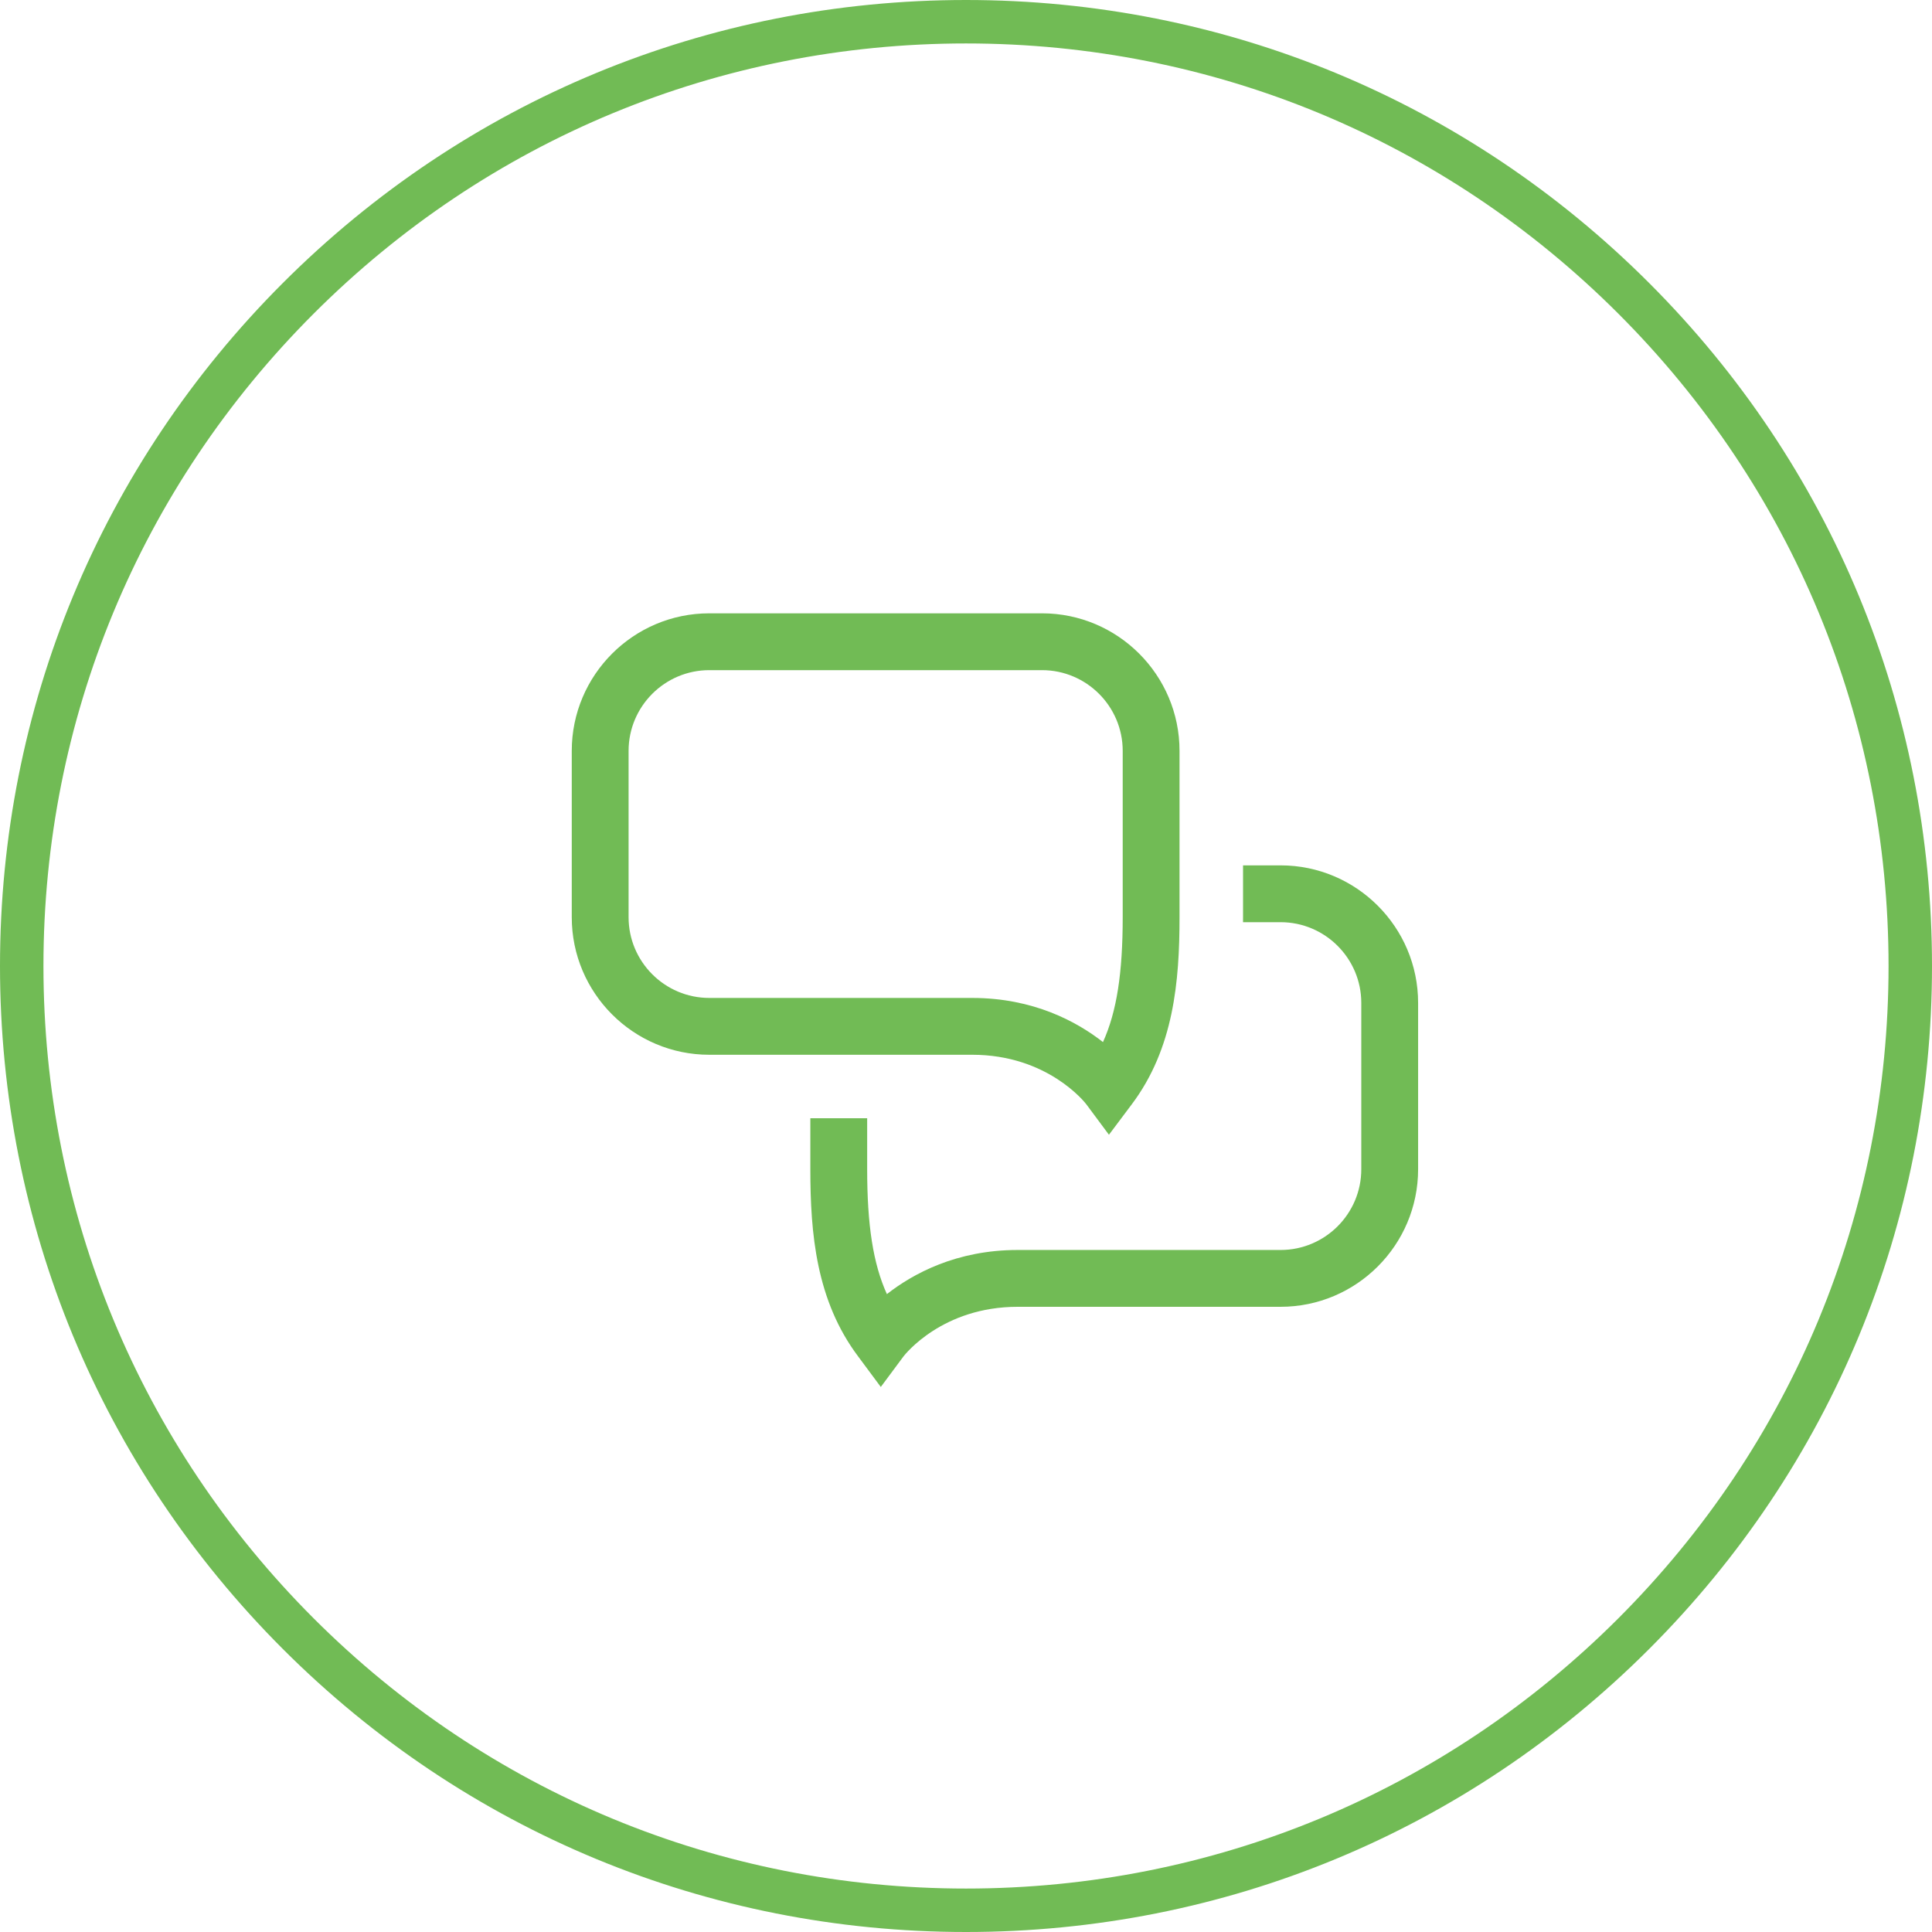
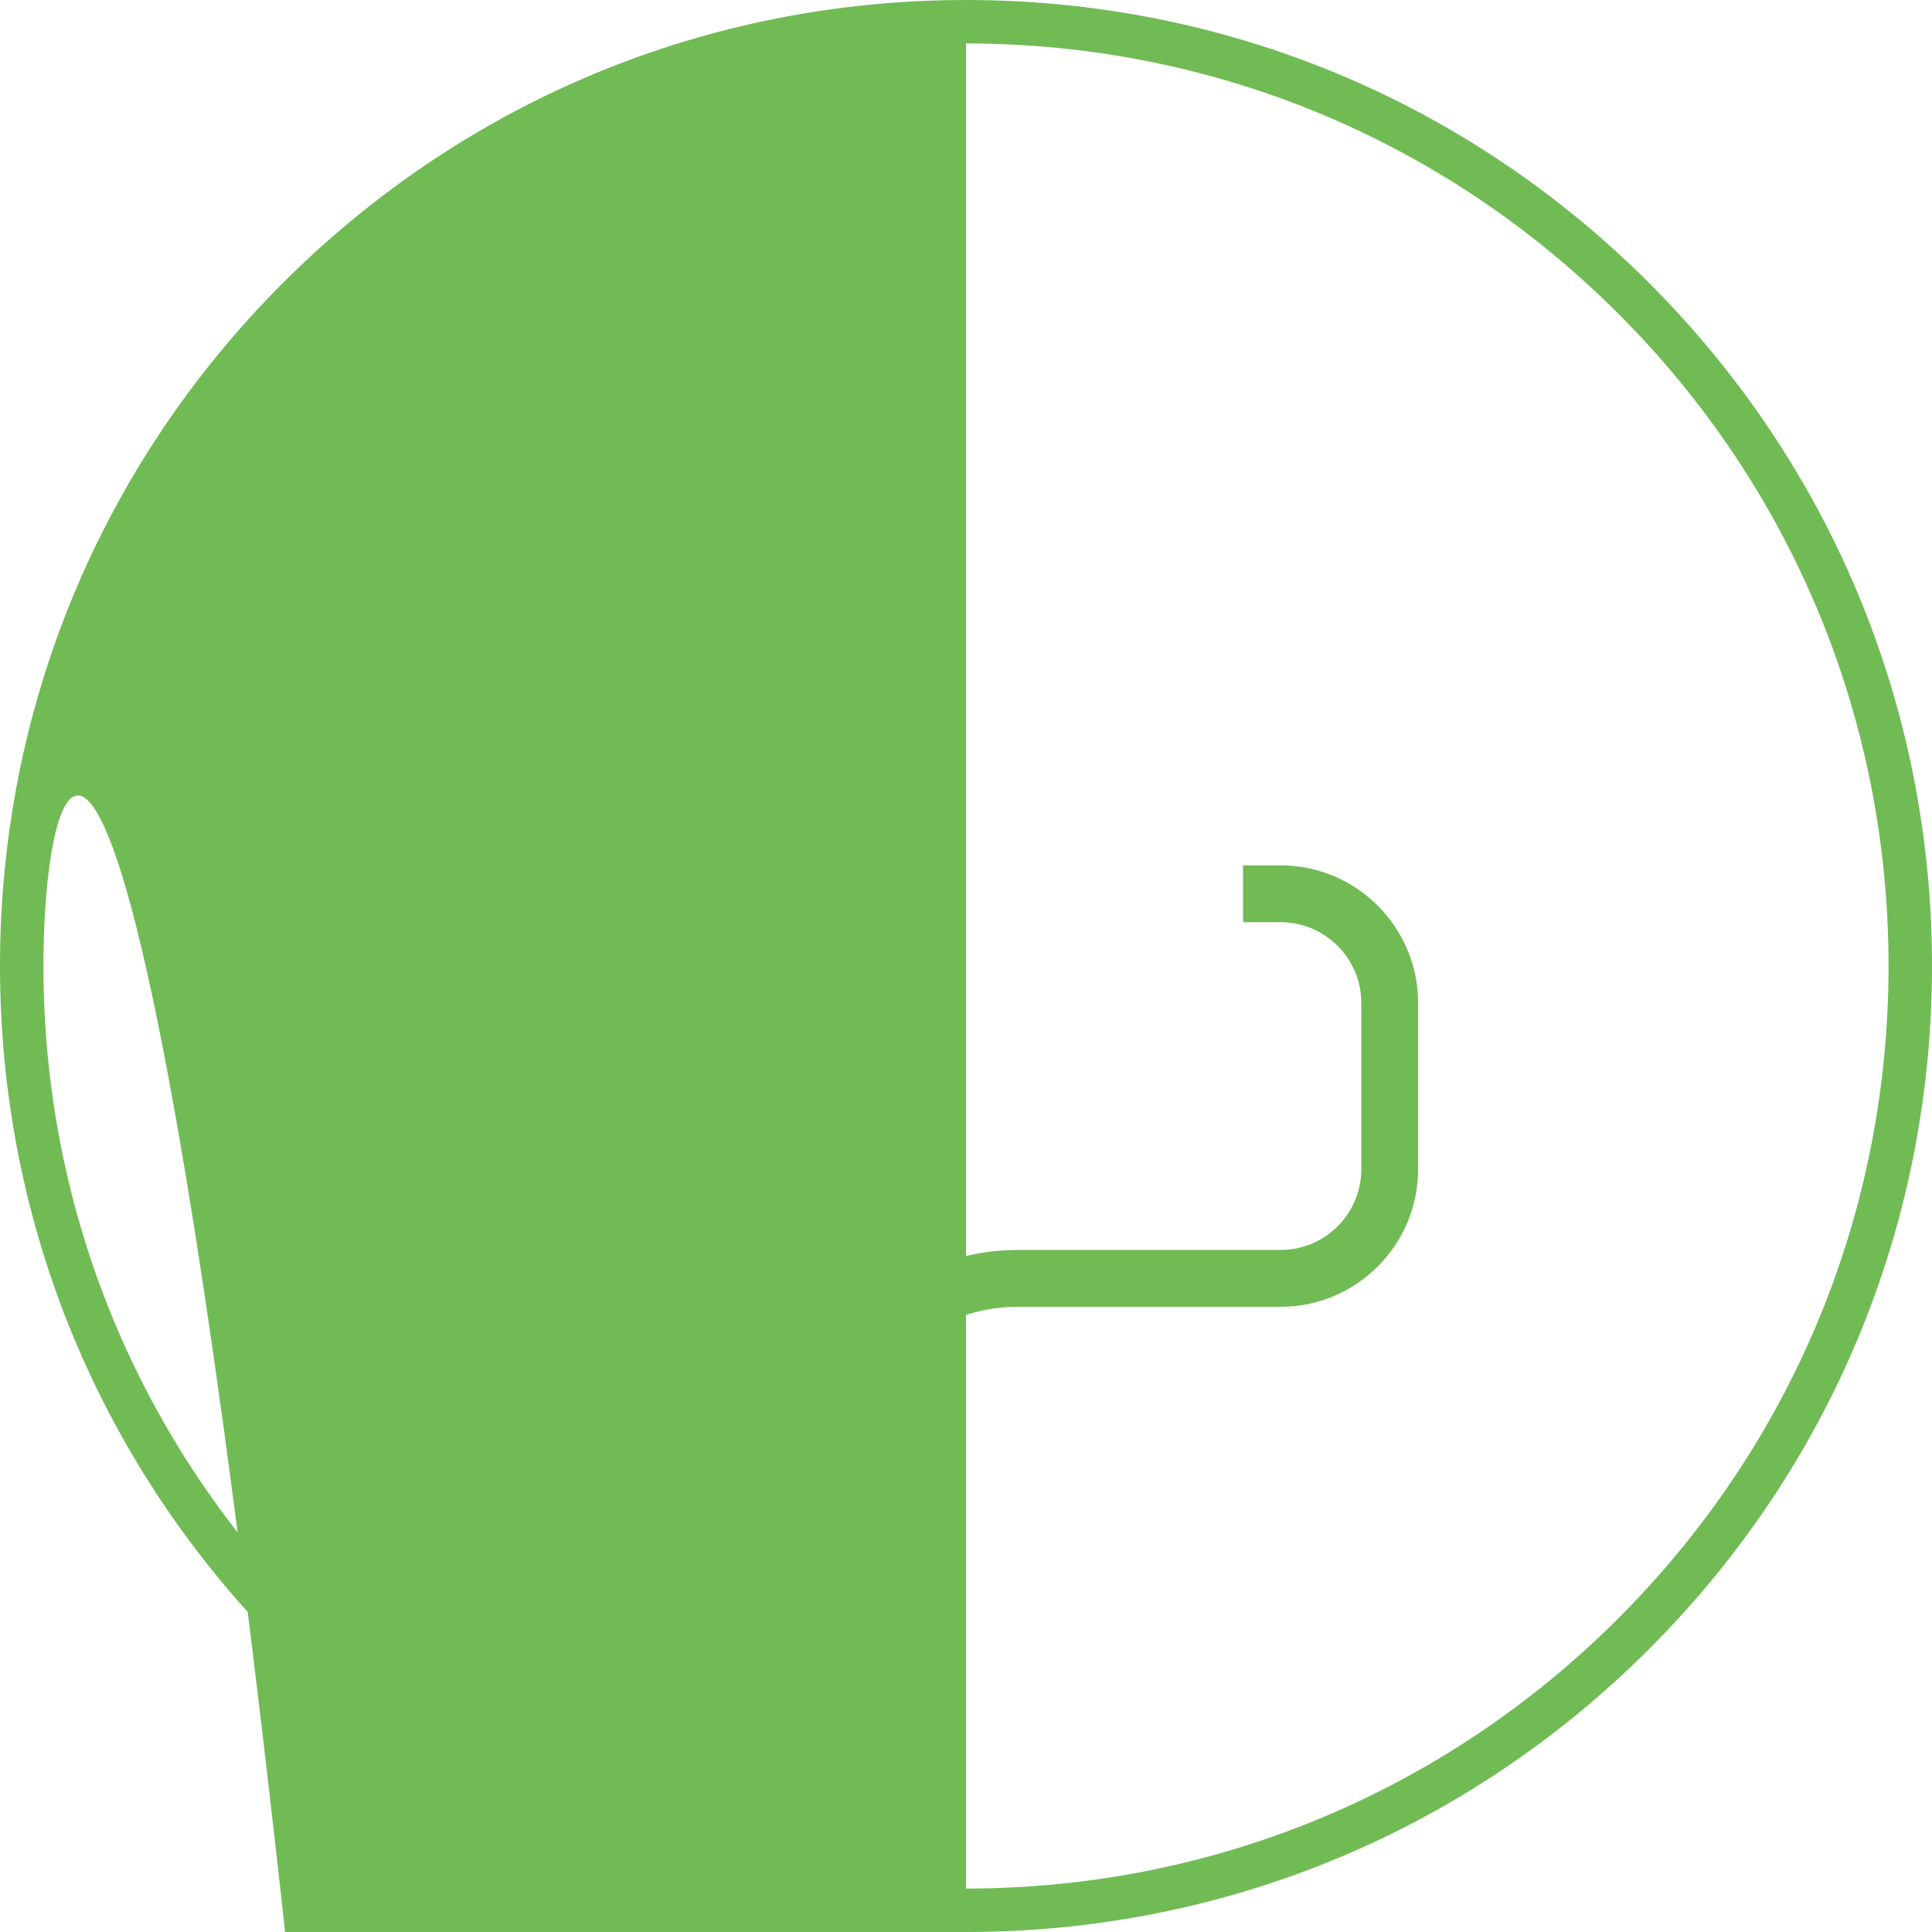
<svg xmlns="http://www.w3.org/2000/svg" version="1.1" id="Layer_1" x="0px" y="0px" viewBox="0 0 90 90" enable-background="new 0 0 90 90" xml:space="preserve">
  <g id="XMLID_3124_">
    <g id="XMLID_3237_">
      <g id="XMLID_3242_">
        <path id="XMLID_3243_" fill="#71BB55" d="M59.654,40.312h-1.748v2.415c0,0.077,0,0.154-0.001,0.232h1.749     c2.073,0,3.76,1.687,3.76,3.76v7.75c0,2.073-1.687,3.76-3.76,3.76H47.405c-2.854,0-4.88,1.109-6.09,2.056     c-0.644-1.418-0.919-3.227-0.919-5.816v-2.376h-2.647v2.376c0,2.987,0.269,6.11,2.224,8.715l1.058,1.426l1.057-1.423     c0.073-0.094,1.815-2.311,5.317-2.311h12.249c3.533,0,6.407-2.874,6.407-6.407v-7.75C66.061,43.187,63.187,40.312,59.654,40.312z     " />
      </g>
      <g id="XMLID_3238_">
-         <path id="XMLID_3239_" fill="#71BB55" d="M50.602,51.438l1.057,1.423l1.064-1.418c1.955-2.605,2.224-5.728,2.224-8.715v-7.75     c0-3.533-2.874-6.407-6.407-6.407H33.042c-3.533,0-6.407,2.874-6.407,6.407v7.75c0,3.533,2.874,6.407,6.407,6.407h12.249     C48.793,49.135,50.536,51.352,50.602,51.438z M29.282,42.728v-7.75c0-2.073,1.687-3.76,3.76-3.76H48.54     c2.073,0,3.76,1.687,3.76,3.76v7.75c0,2.589-0.275,4.397-0.919,5.816c-1.21-0.947-3.236-2.056-6.09-2.056H33.042     C30.969,46.488,29.282,44.801,29.282,42.728z" />
-       </g>
+         </g>
    </g>
    <g id="XMLID_3233_">
-       <path id="XMLID_3234_" fill="#71BB55" d="M45,90c-12.02,0-23.32-4.681-31.82-13.18C4.681,68.321,0,57.02,0,45    s4.681-23.32,13.18-31.82C21.68,4.681,32.98,0,45,0s23.32,4.681,31.82,13.18C85.319,21.679,90,32.98,90,45    s-4.681,23.321-13.18,31.82C68.32,85.319,57.02,90,45,90z M45,2.024c-11.479,0-22.271,4.47-30.388,12.587    C6.495,22.729,2.024,33.521,2.024,45s4.47,22.271,12.587,30.389C22.729,83.505,33.521,87.976,45,87.976s22.271-4.47,30.388-12.587    C83.505,67.271,87.976,56.479,87.976,45s-4.47-22.271-12.587-30.388C67.271,6.495,56.479,2.024,45,2.024z" />
+       <path id="XMLID_3234_" fill="#71BB55" d="M45,90c-12.02,0-23.32-4.681-31.82-13.18C4.681,68.321,0,57.02,0,45    s4.681-23.32,13.18-31.82C21.68,4.681,32.98,0,45,0s23.32,4.681,31.82,13.18C85.319,21.679,90,32.98,90,45    s-4.681,23.321-13.18,31.82C68.32,85.319,57.02,90,45,90z c-11.479,0-22.271,4.47-30.388,12.587    C6.495,22.729,2.024,33.521,2.024,45s4.47,22.271,12.587,30.389C22.729,83.505,33.521,87.976,45,87.976s22.271-4.47,30.388-12.587    C83.505,67.271,87.976,56.479,87.976,45s-4.47-22.271-12.587-30.388C67.271,6.495,56.479,2.024,45,2.024z" />
    </g>
  </g>
</svg>